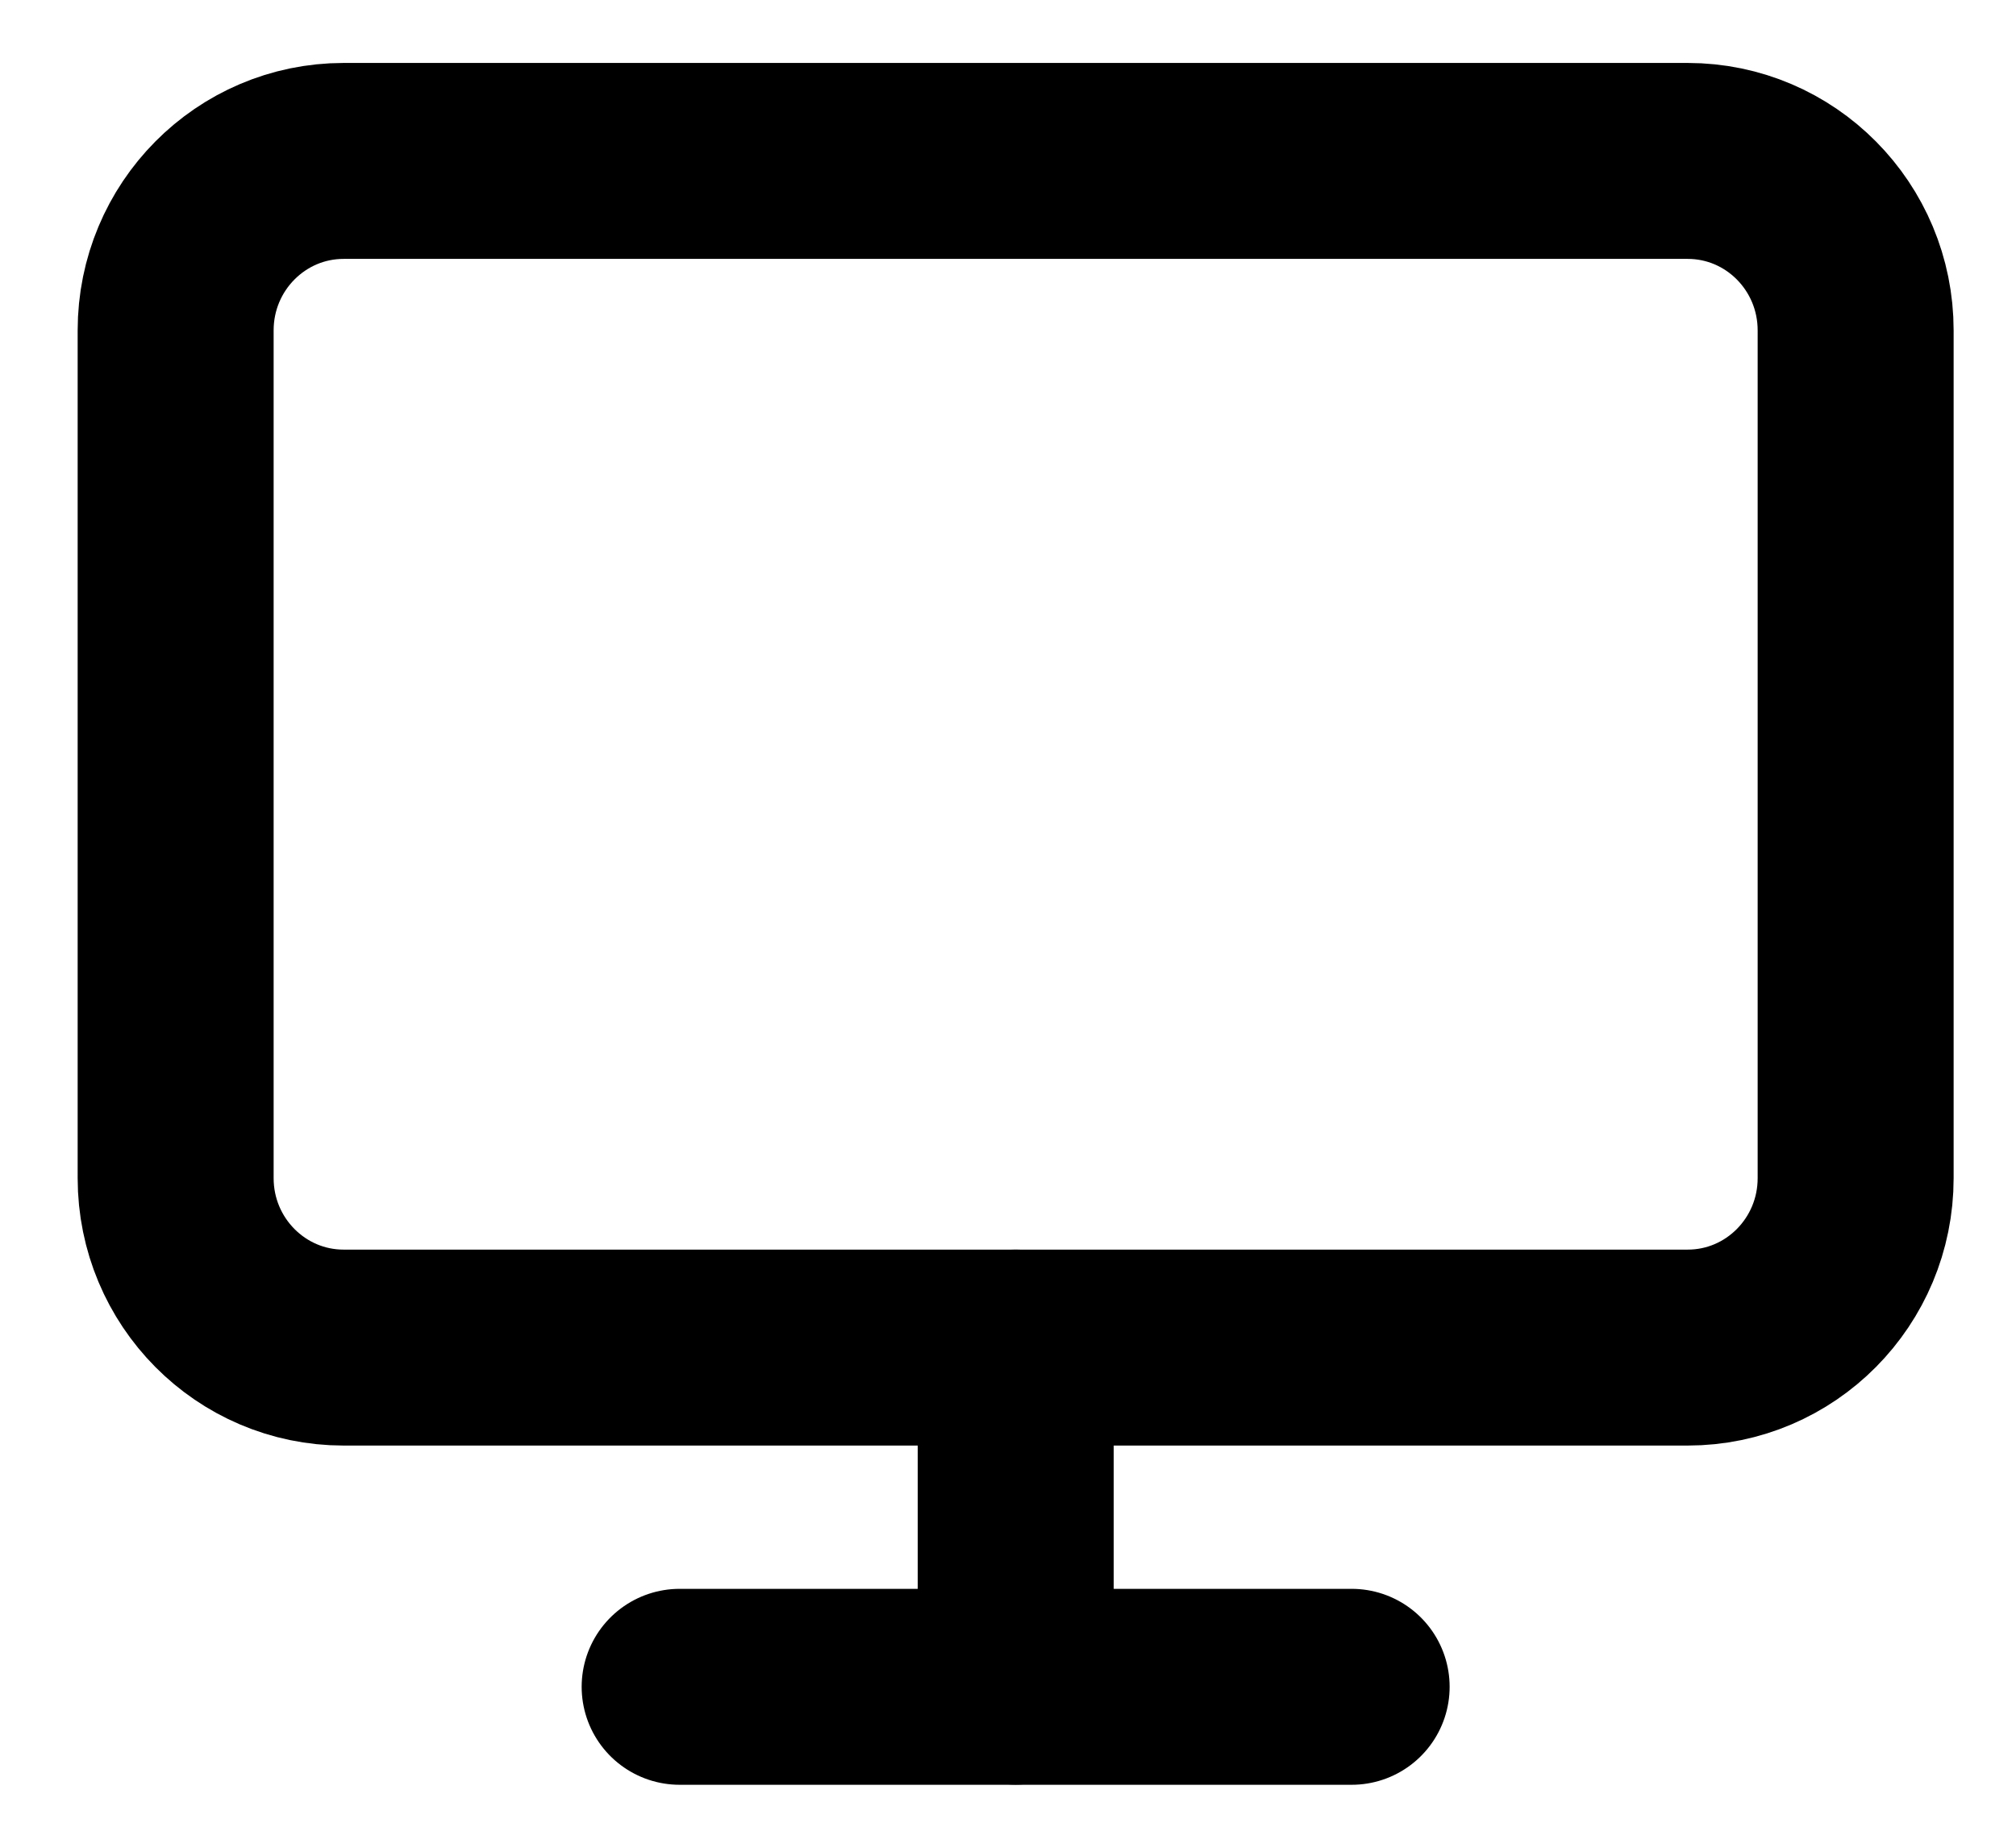
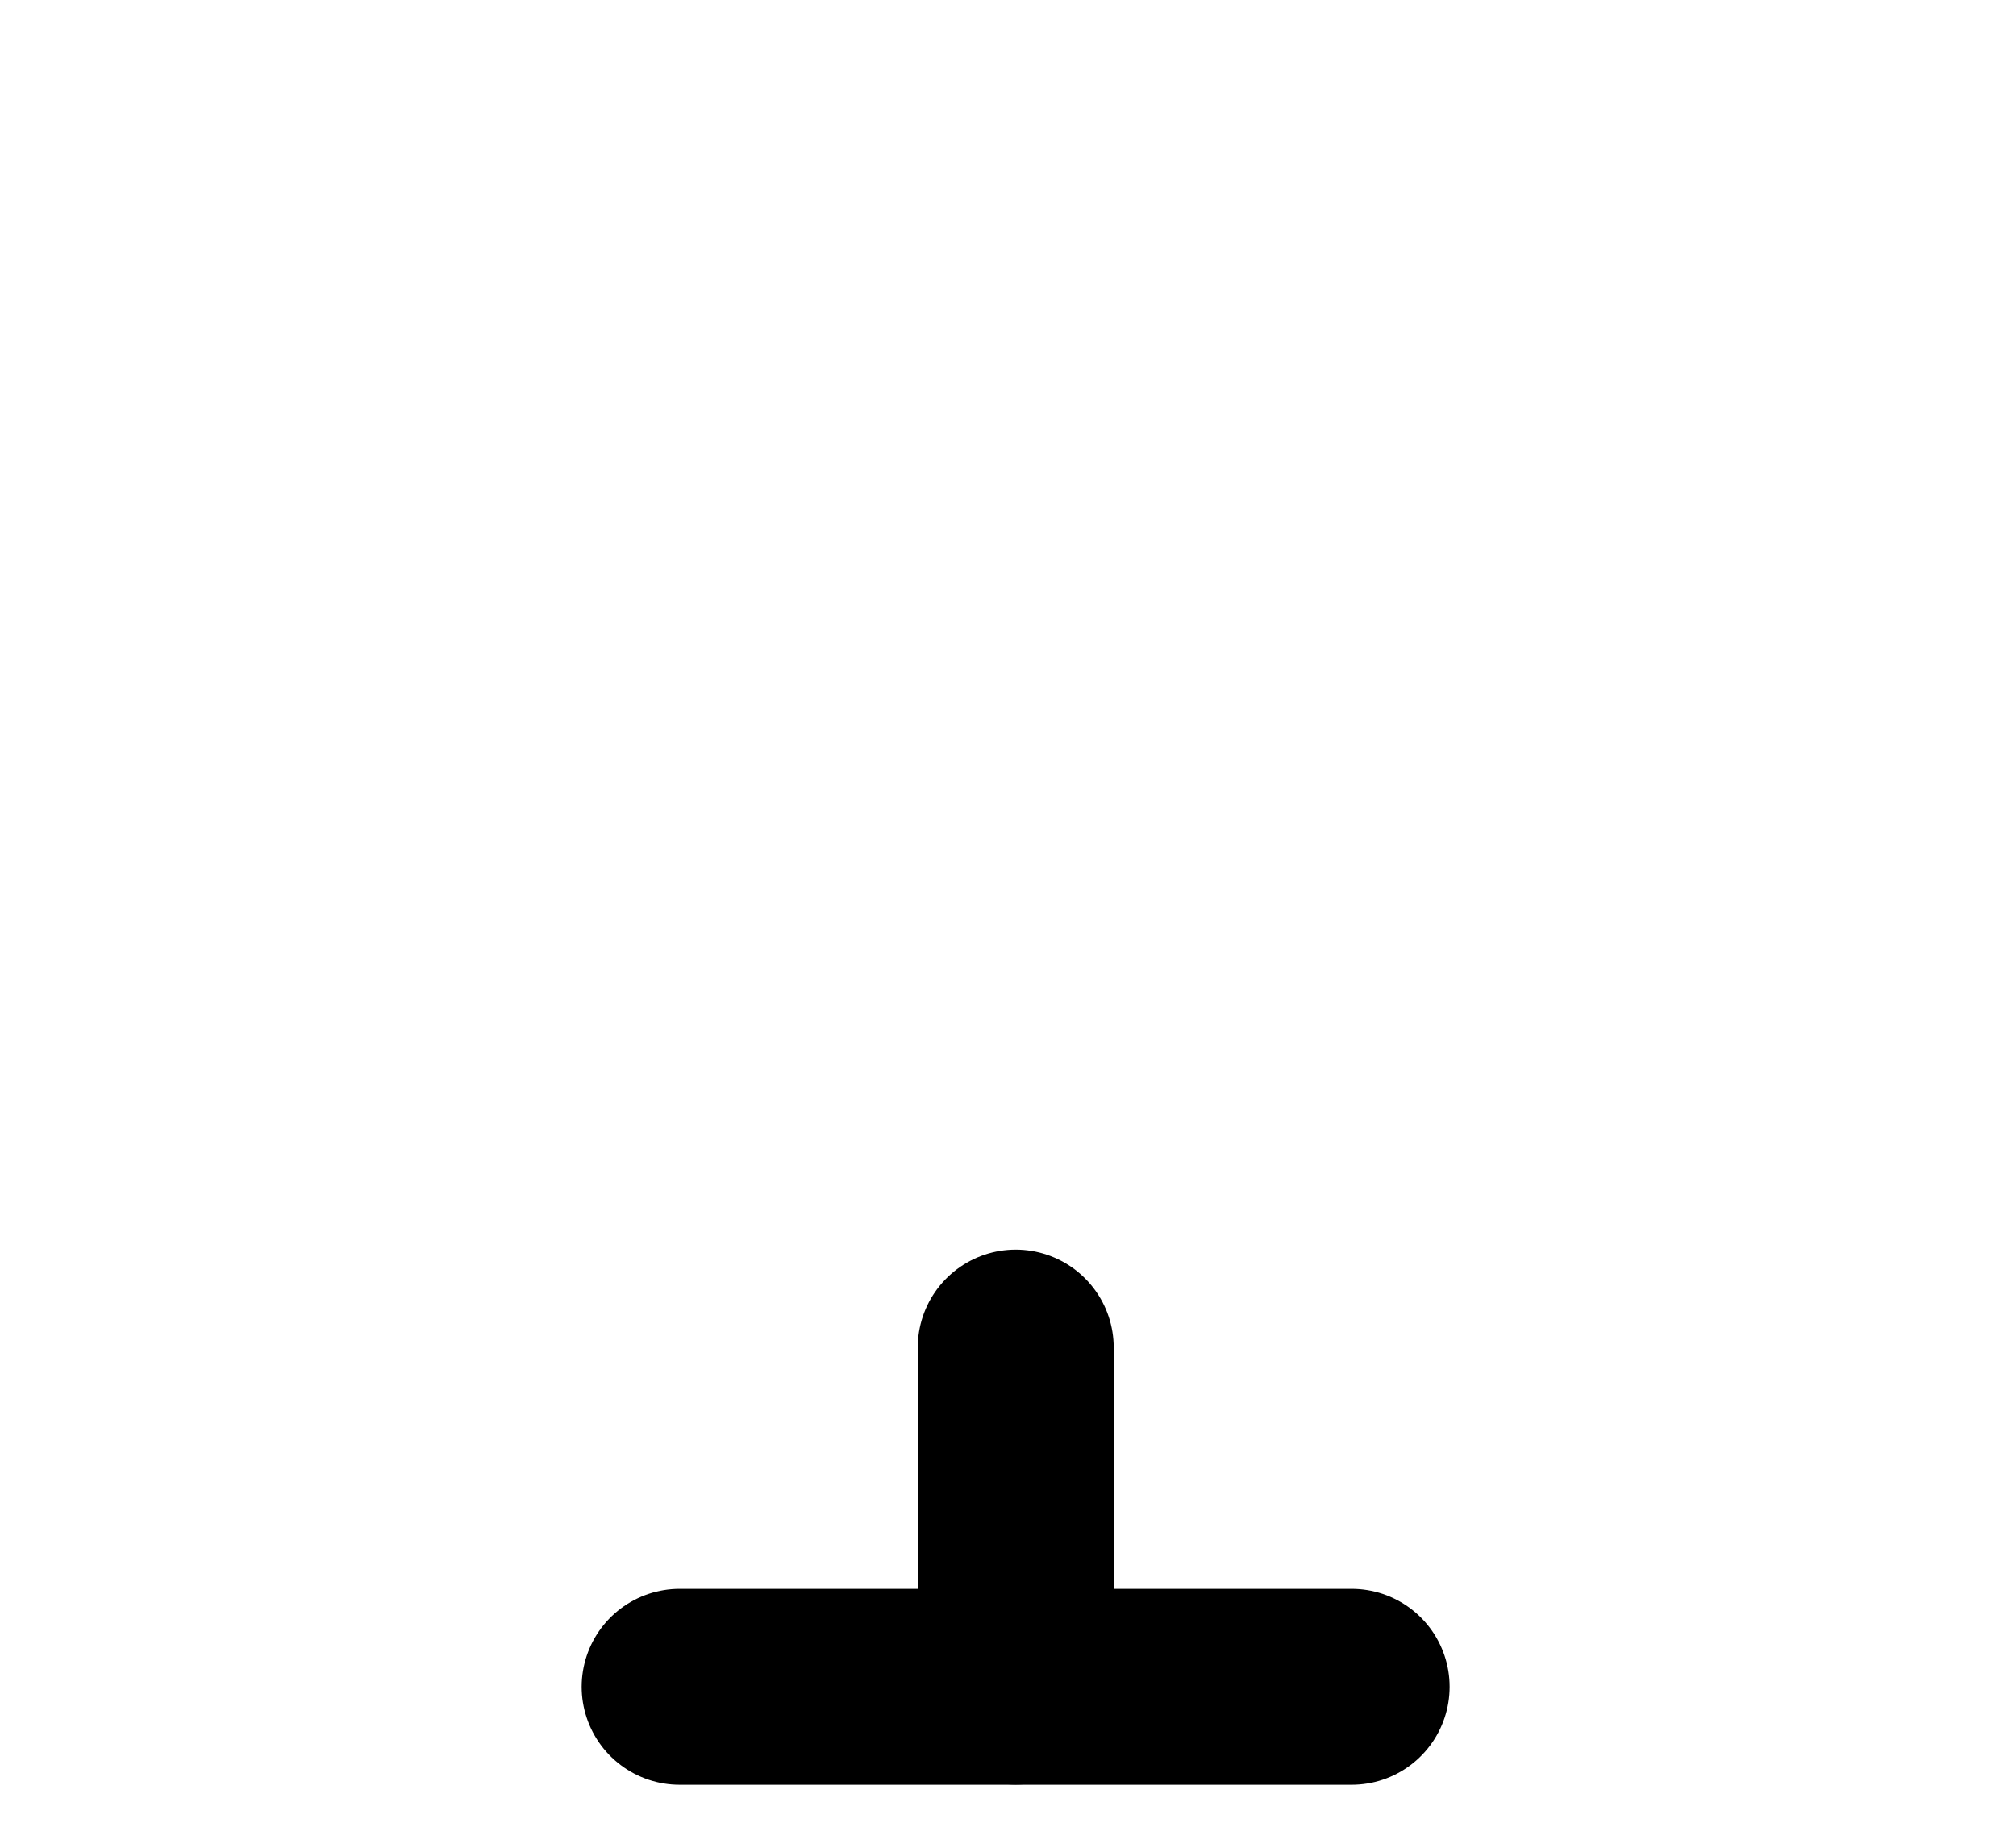
<svg xmlns="http://www.w3.org/2000/svg" width="24" height="22" viewBox="0 0 24 22" fill="none">
-   <path d="M20.091 1.916H4.091C2.987 1.916 2.091 2.819 2.091 3.934V14.027C2.091 15.142 2.987 16.045 4.091 16.045H20.091C21.196 16.045 22.091 15.142 22.091 14.027V3.934C22.091 2.819 21.196 1.916 20.091 1.916Z" stroke="#000" stroke-width="2.333" stroke-linecap="round" stroke-linejoin="round" />
  <path d="M8.091 20.084H16.091" stroke="#000" stroke-width="2.333" stroke-linecap="round" stroke-linejoin="round" />
  <path d="M12.092 16.045V20.082" stroke="#000" stroke-width="2.333" stroke-linecap="round" stroke-linejoin="round" />
</svg>